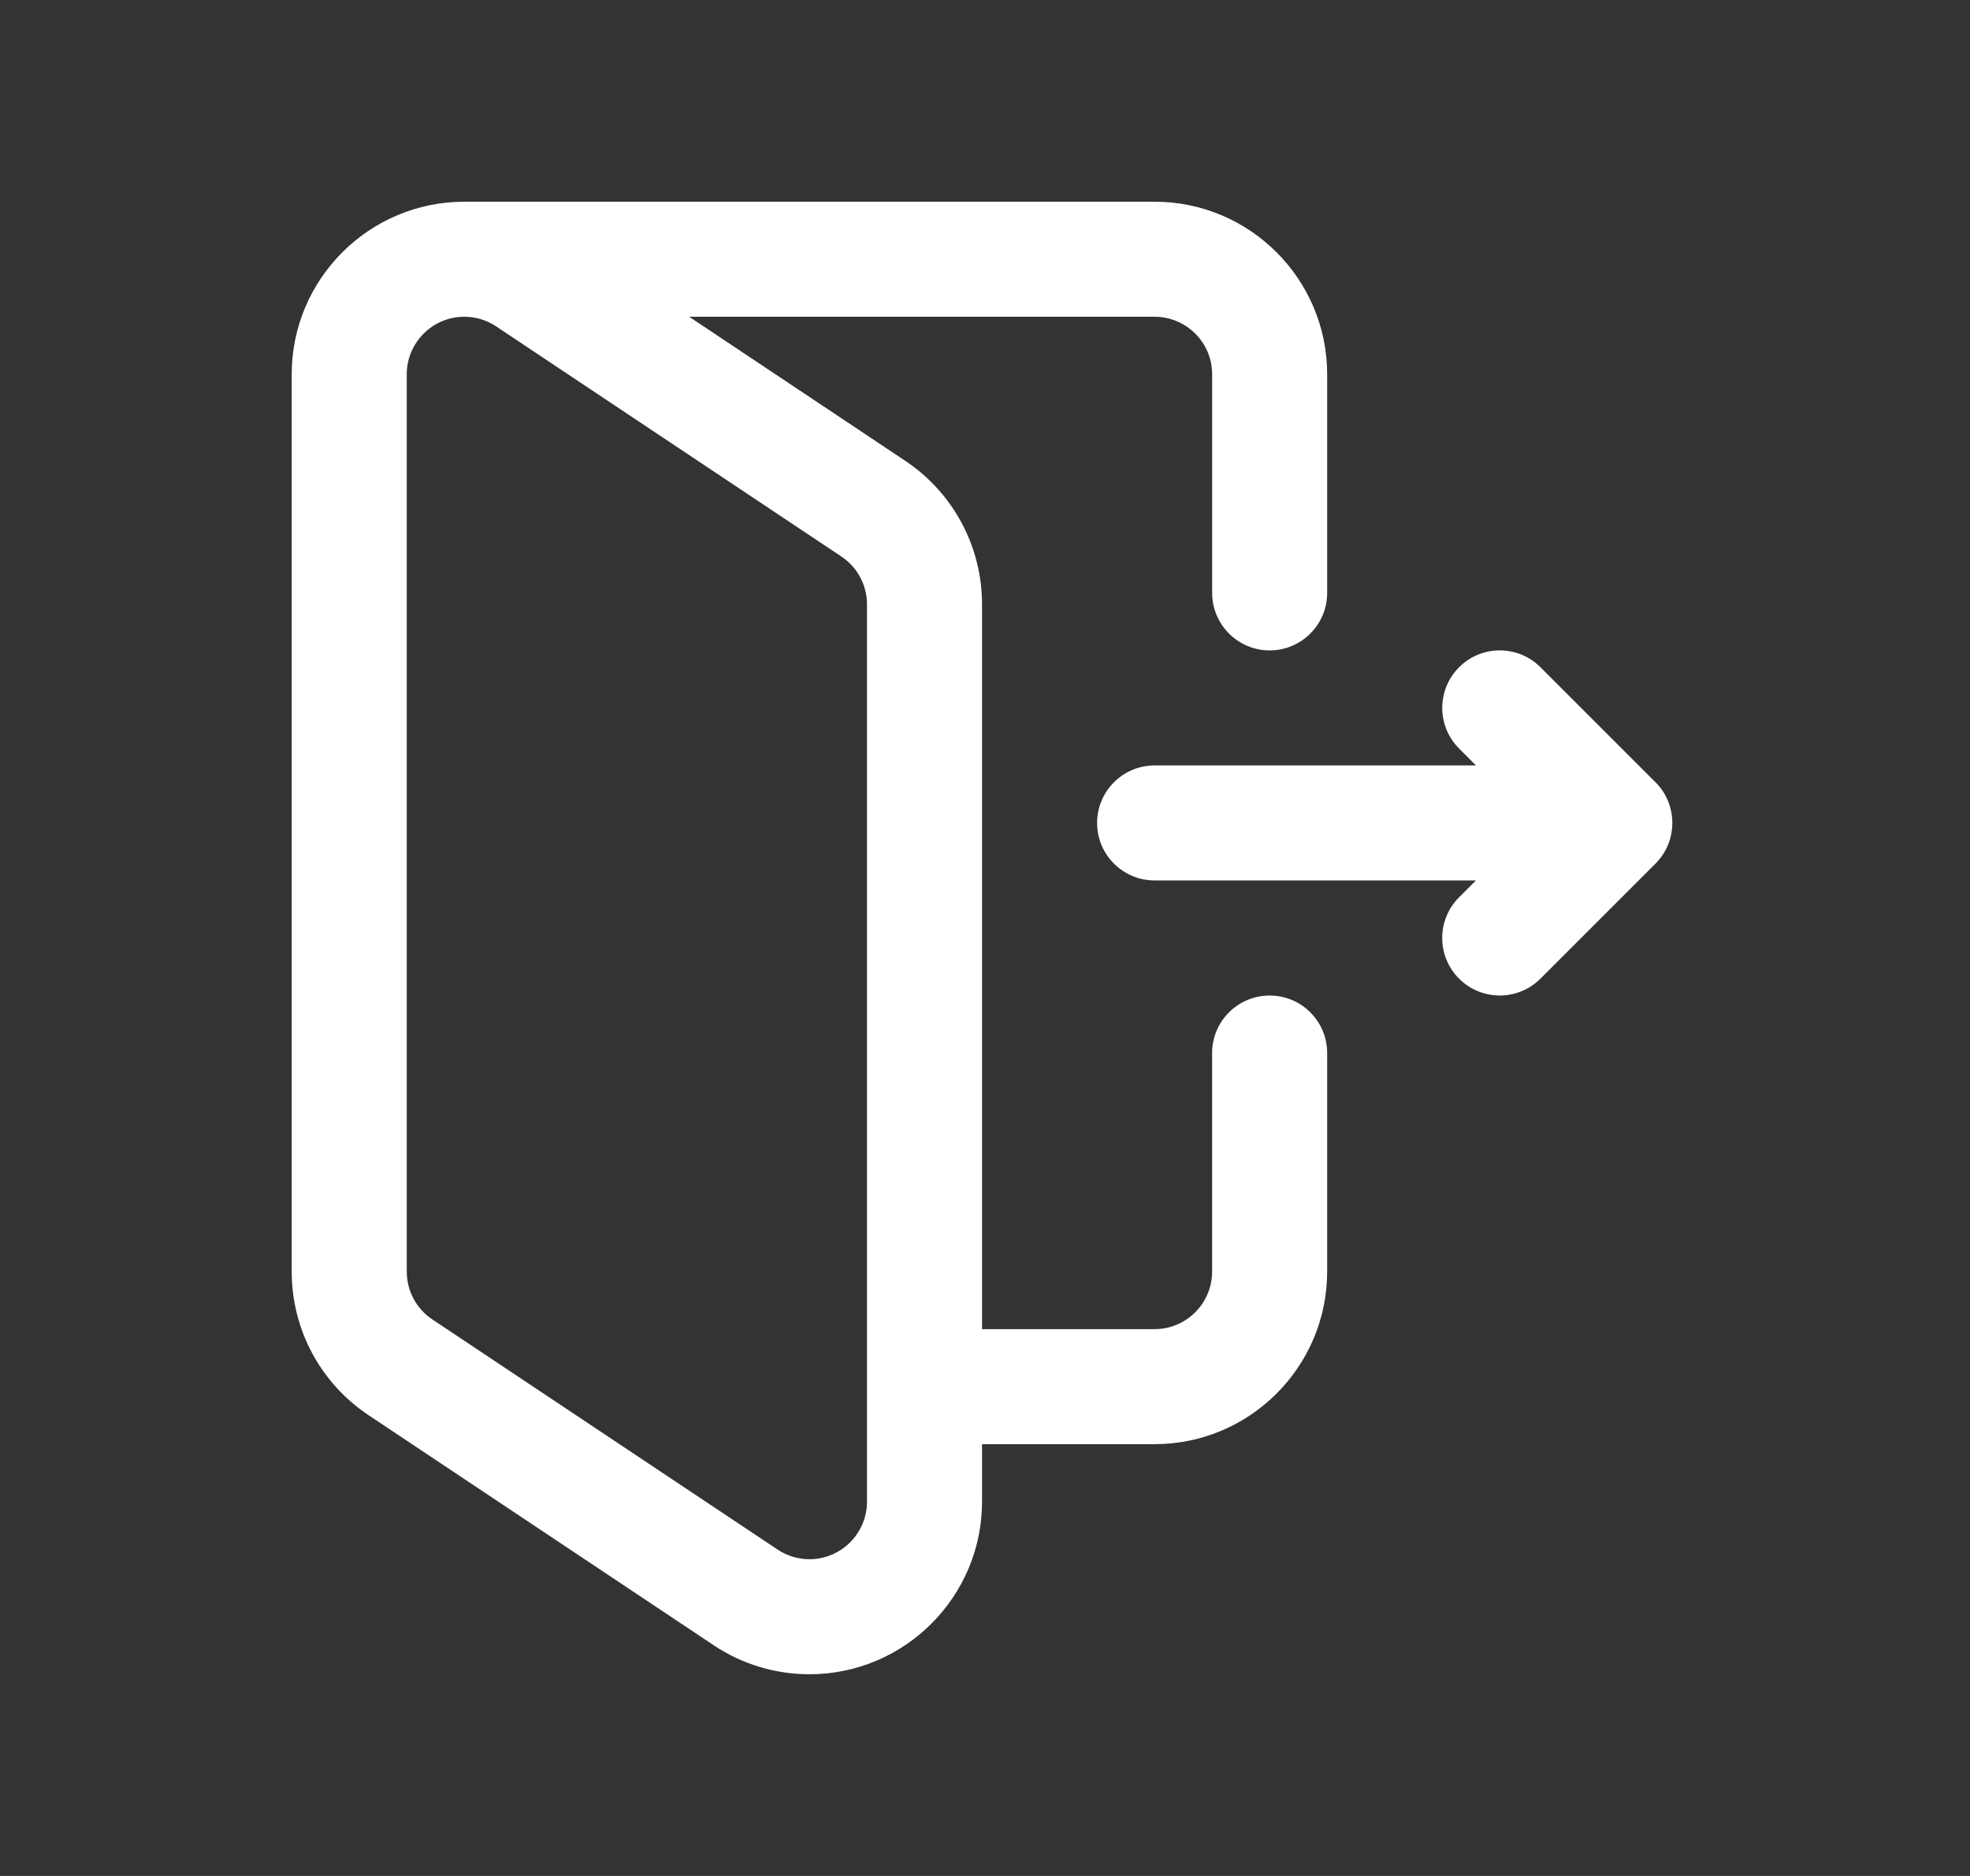
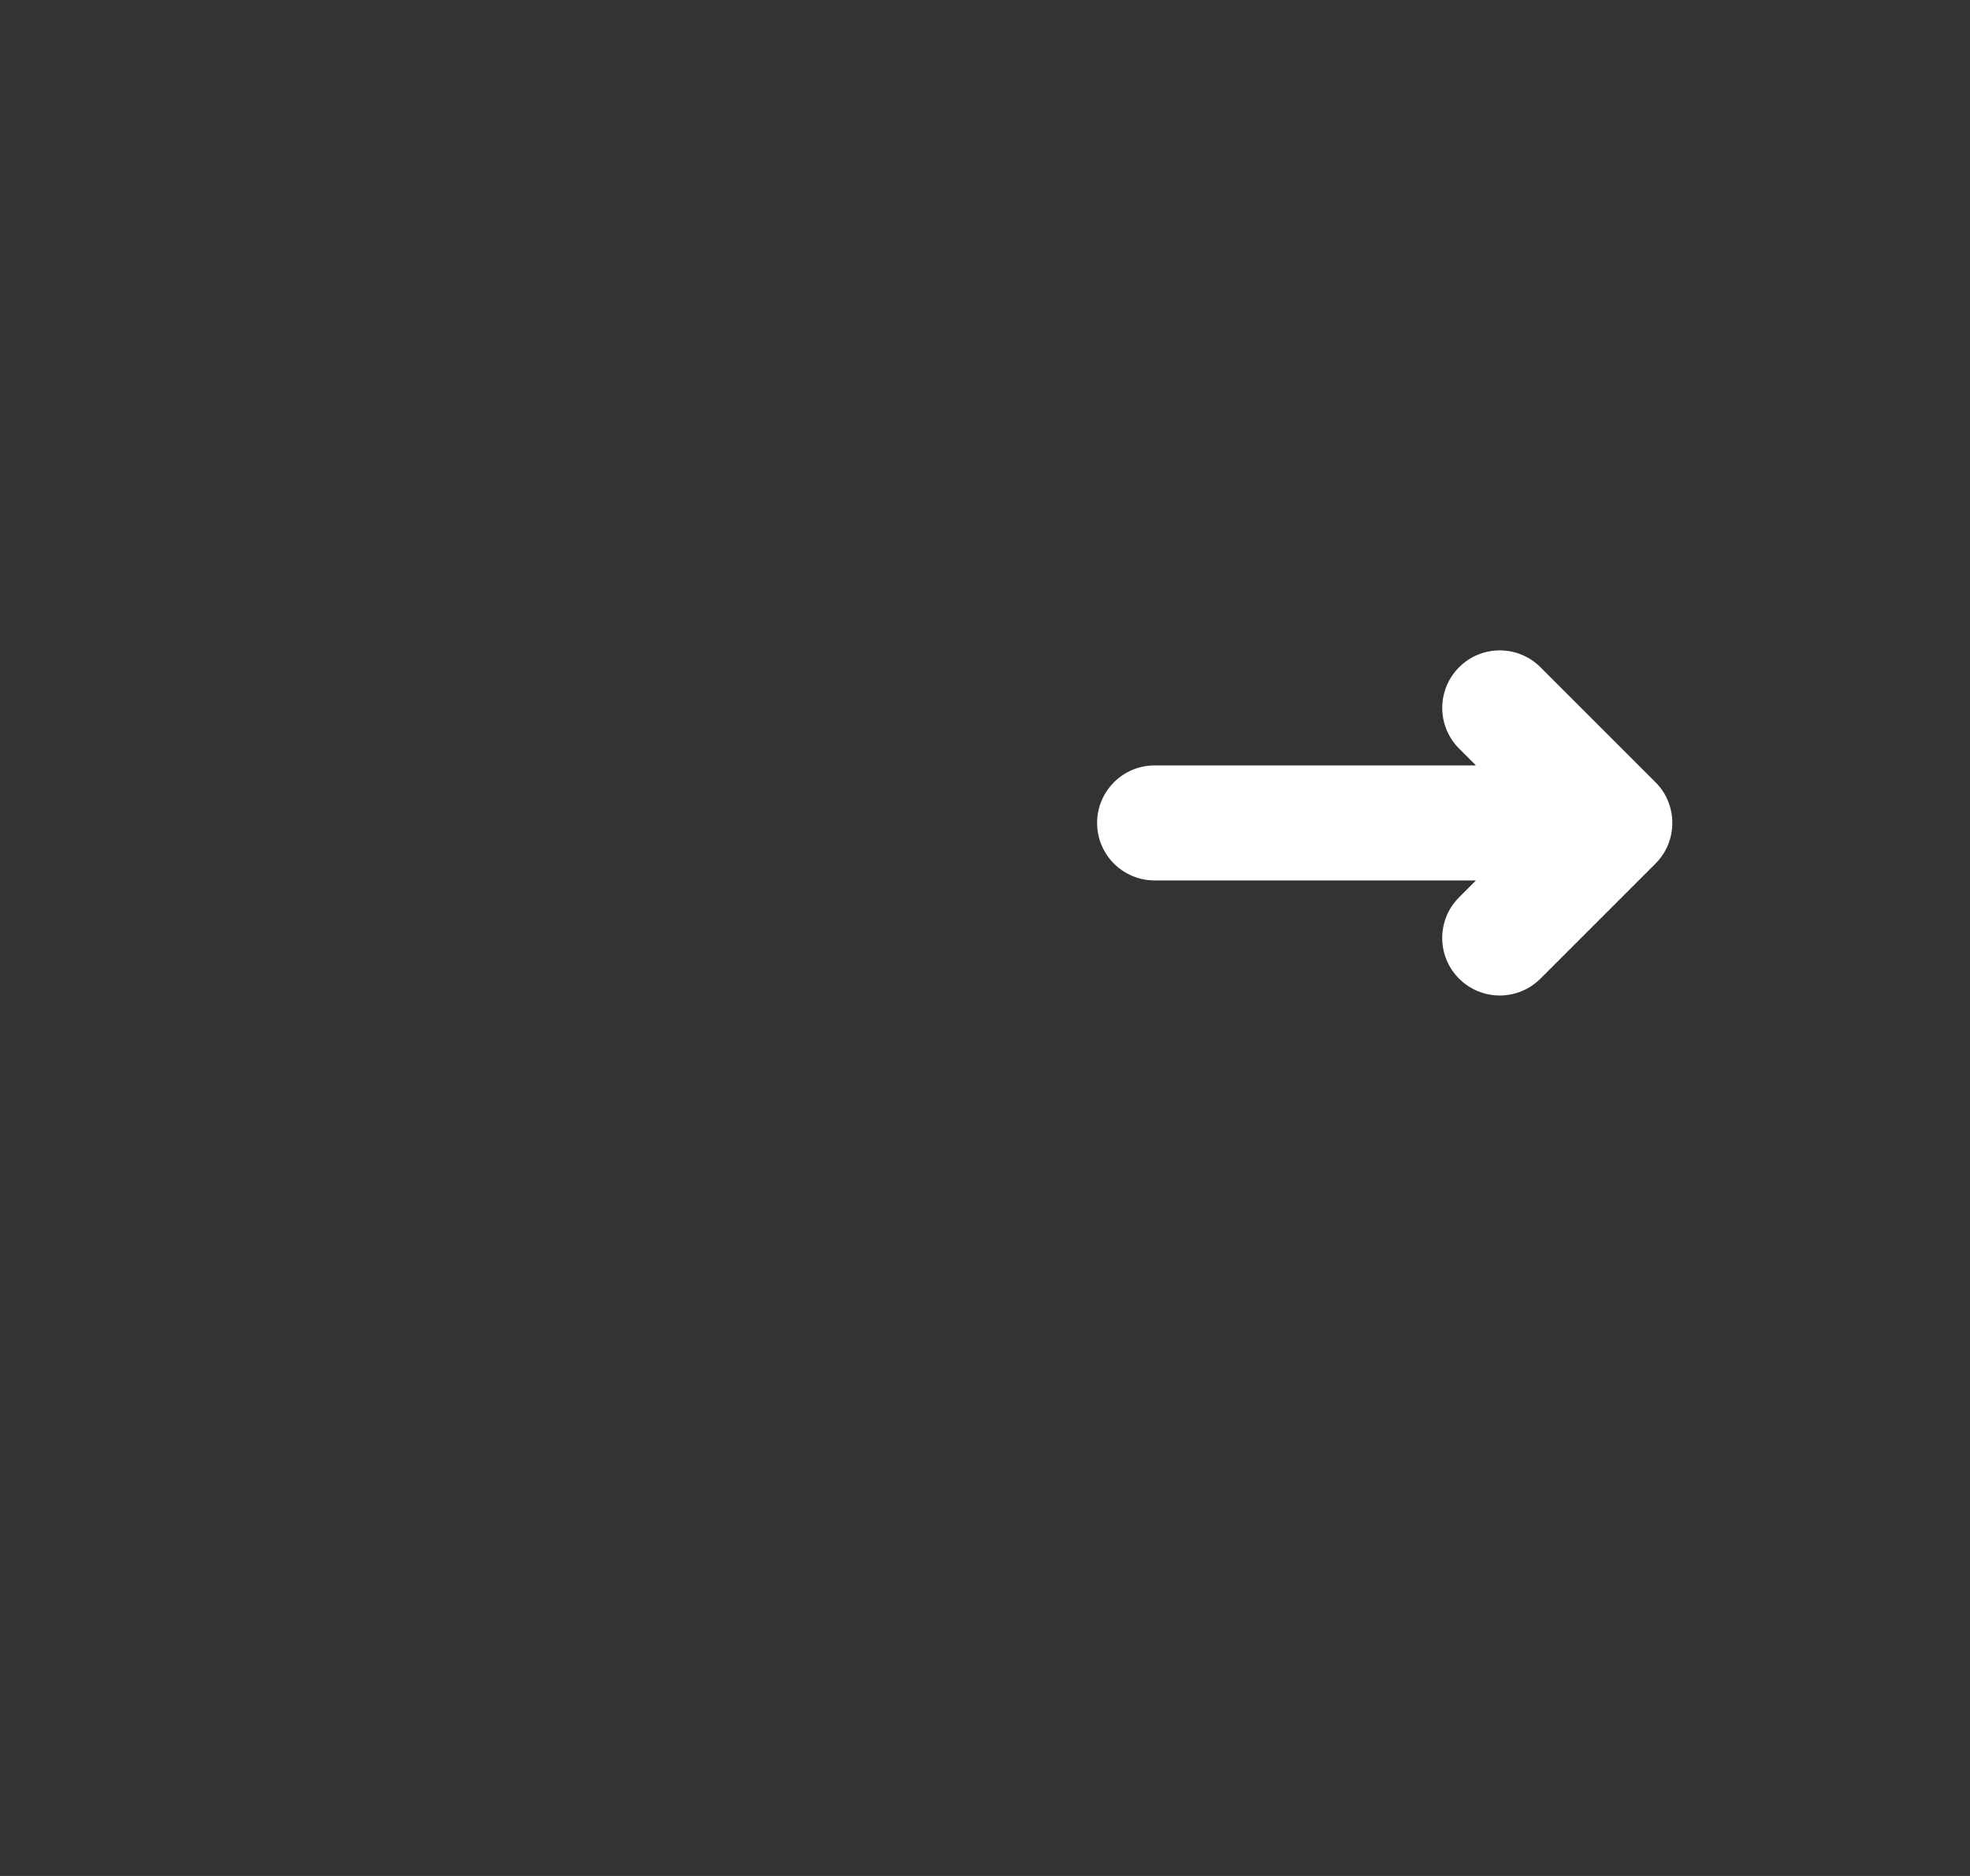
<svg xmlns="http://www.w3.org/2000/svg" width="42" height="40" viewBox="0 0 42 40" fill="none">
  <rect x="0" y="0" width="42" height="40" fill="#333333" stroke="none" />
  <path d="M35.295 16.68L32.842 14.227C32.363 13.748 31.586 13.748 31.108 14.227C30.629 14.706 30.628 15.482 31.108 15.961L31.467 16.321H24.616C23.939 16.321 23.39 16.87 23.39 17.547C23.39 18.224 23.939 18.773 24.616 18.773H31.467L31.107 19.133C30.628 19.612 30.628 20.388 31.107 20.867C31.586 21.346 32.363 21.346 32.842 20.867L35.298 18.411C35.786 17.919 35.759 17.137 35.295 16.68Z" fill="white" />
-   <path d="M6.219 7.981V27.113C6.219 28.347 6.832 29.492 7.859 30.176L15.218 35.082C15.823 35.485 16.528 35.699 17.257 35.699C19.286 35.699 20.937 34.048 20.937 32.019V30.793H24.616C26.645 30.793 28.295 29.142 28.295 27.113V22.453C28.295 21.776 27.746 21.227 27.069 21.227C26.392 21.227 25.842 21.776 25.842 22.453V27.113C25.842 27.79 25.292 28.34 24.616 28.34H20.937V12.887C20.937 11.653 20.323 10.508 19.297 9.824L14.693 6.754H24.616C25.292 6.754 25.843 7.305 25.843 7.981V12.641C25.843 13.319 26.392 13.868 27.069 13.868C27.746 13.868 28.295 13.319 28.295 12.641V7.981C28.295 5.952 26.645 4.301 24.616 4.301H9.899C7.87 4.301 6.219 5.952 6.219 7.981ZM10.577 6.959L17.936 11.865C18.279 12.093 18.484 12.475 18.484 12.887V32.019C18.484 32.696 17.934 33.246 17.257 33.246C17.014 33.246 16.779 33.175 16.579 33.041L9.22 28.135C8.877 27.907 8.672 27.525 8.672 27.113V7.981C8.672 7.305 9.222 6.754 9.899 6.754C10.142 6.754 10.377 6.825 10.577 6.959Z" fill="white" />
</svg>